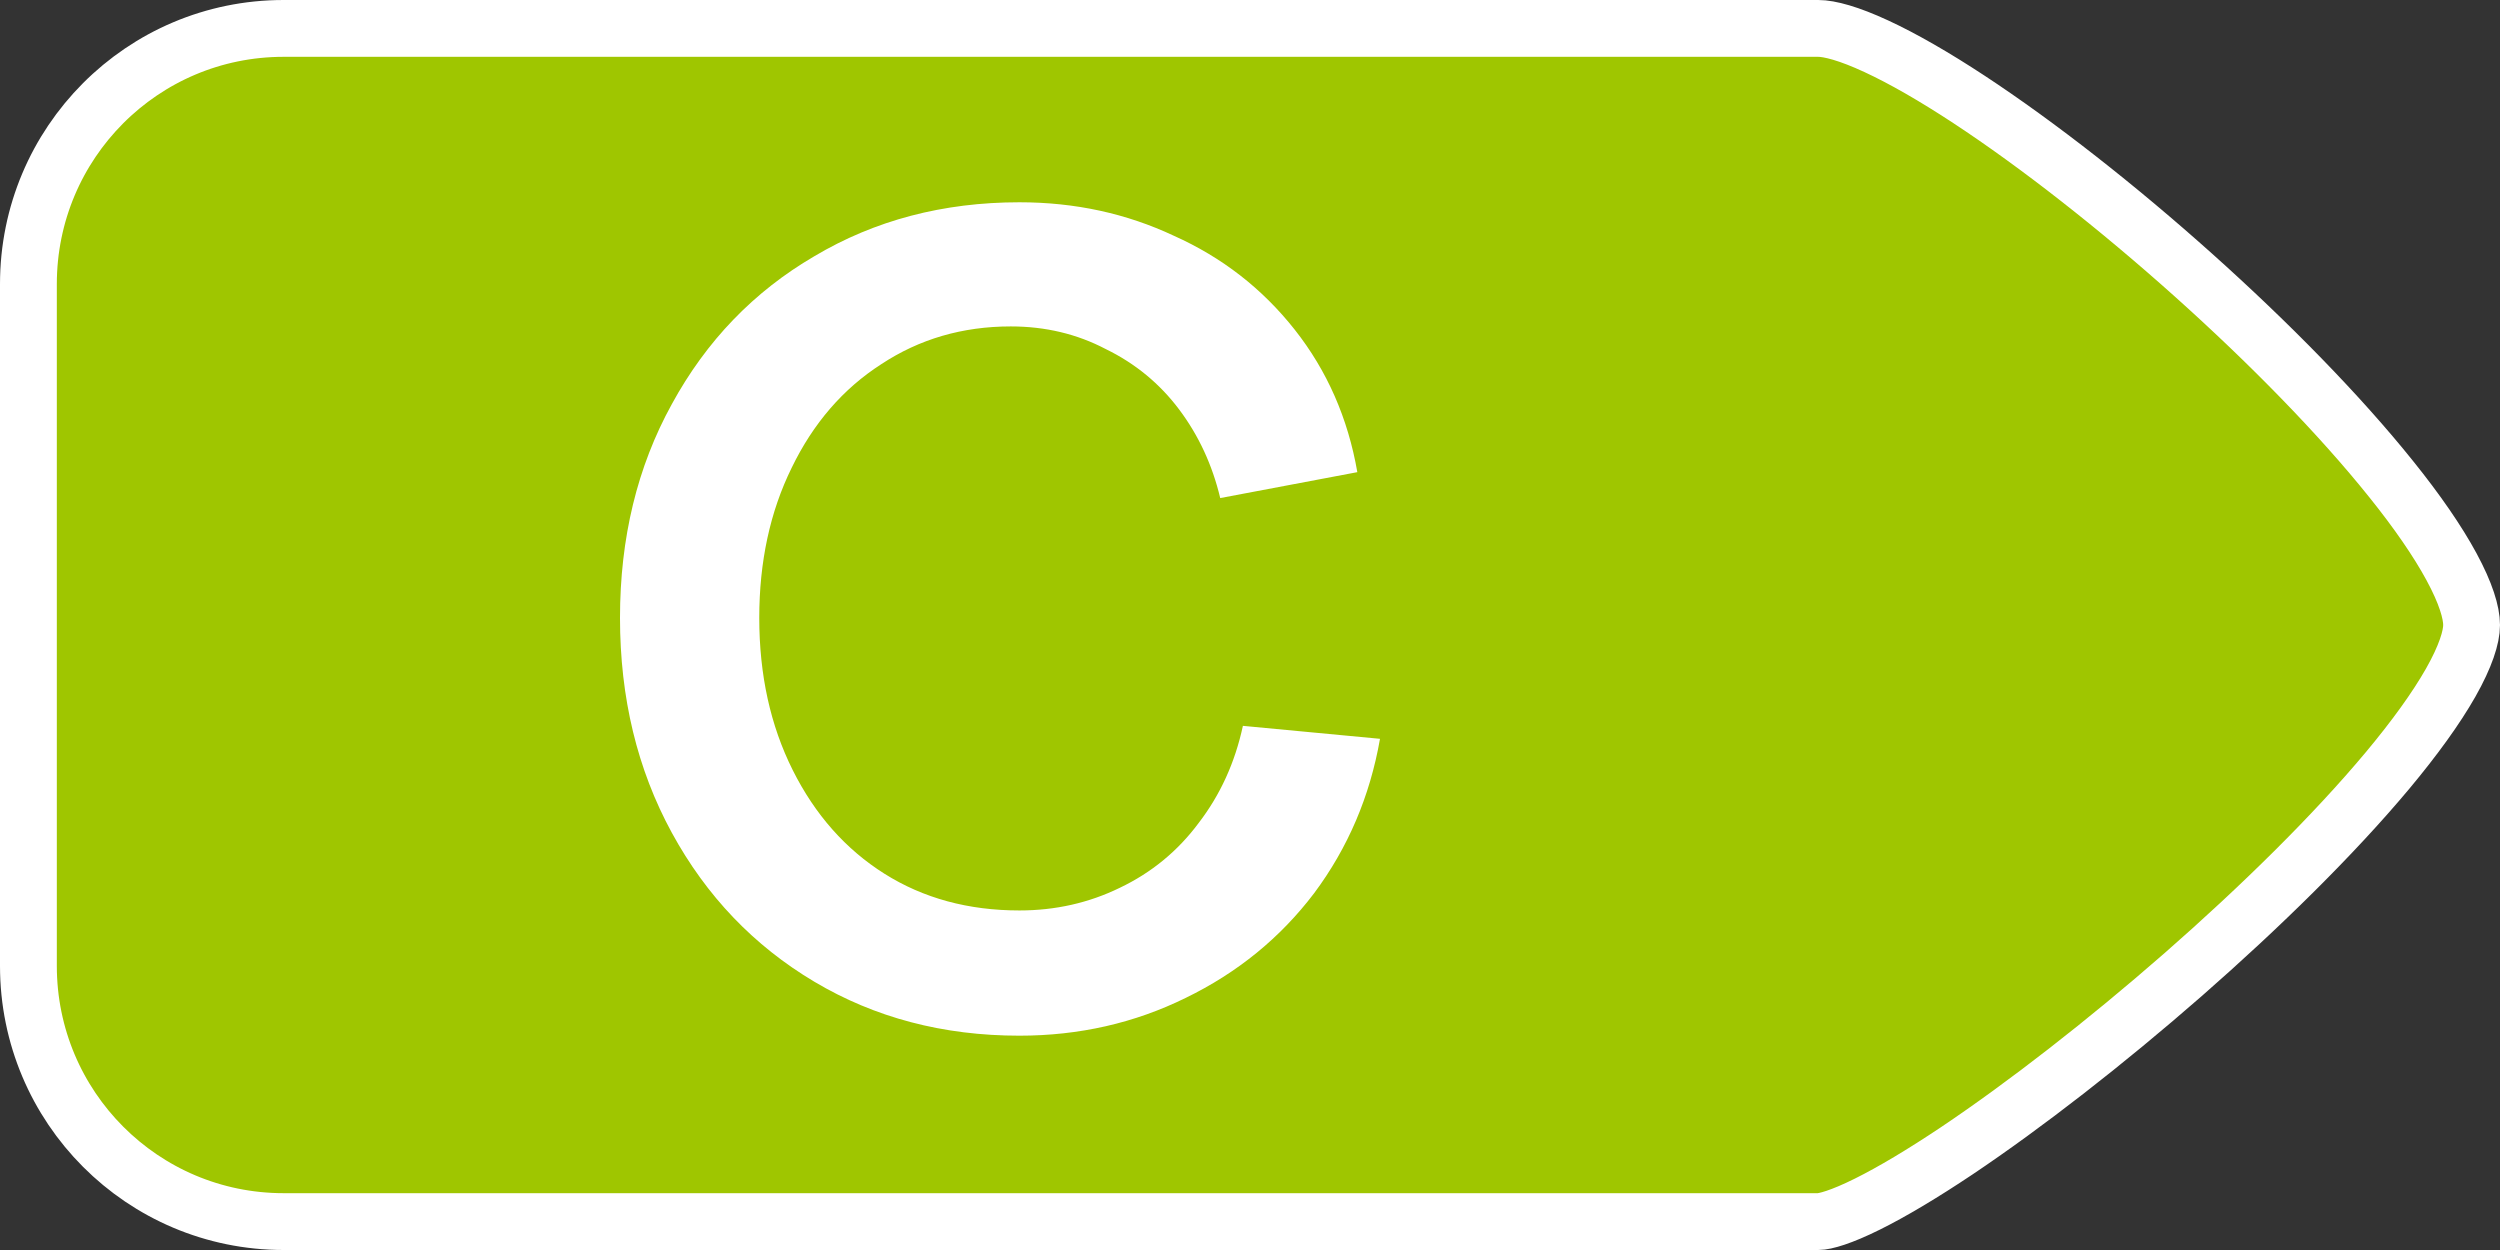
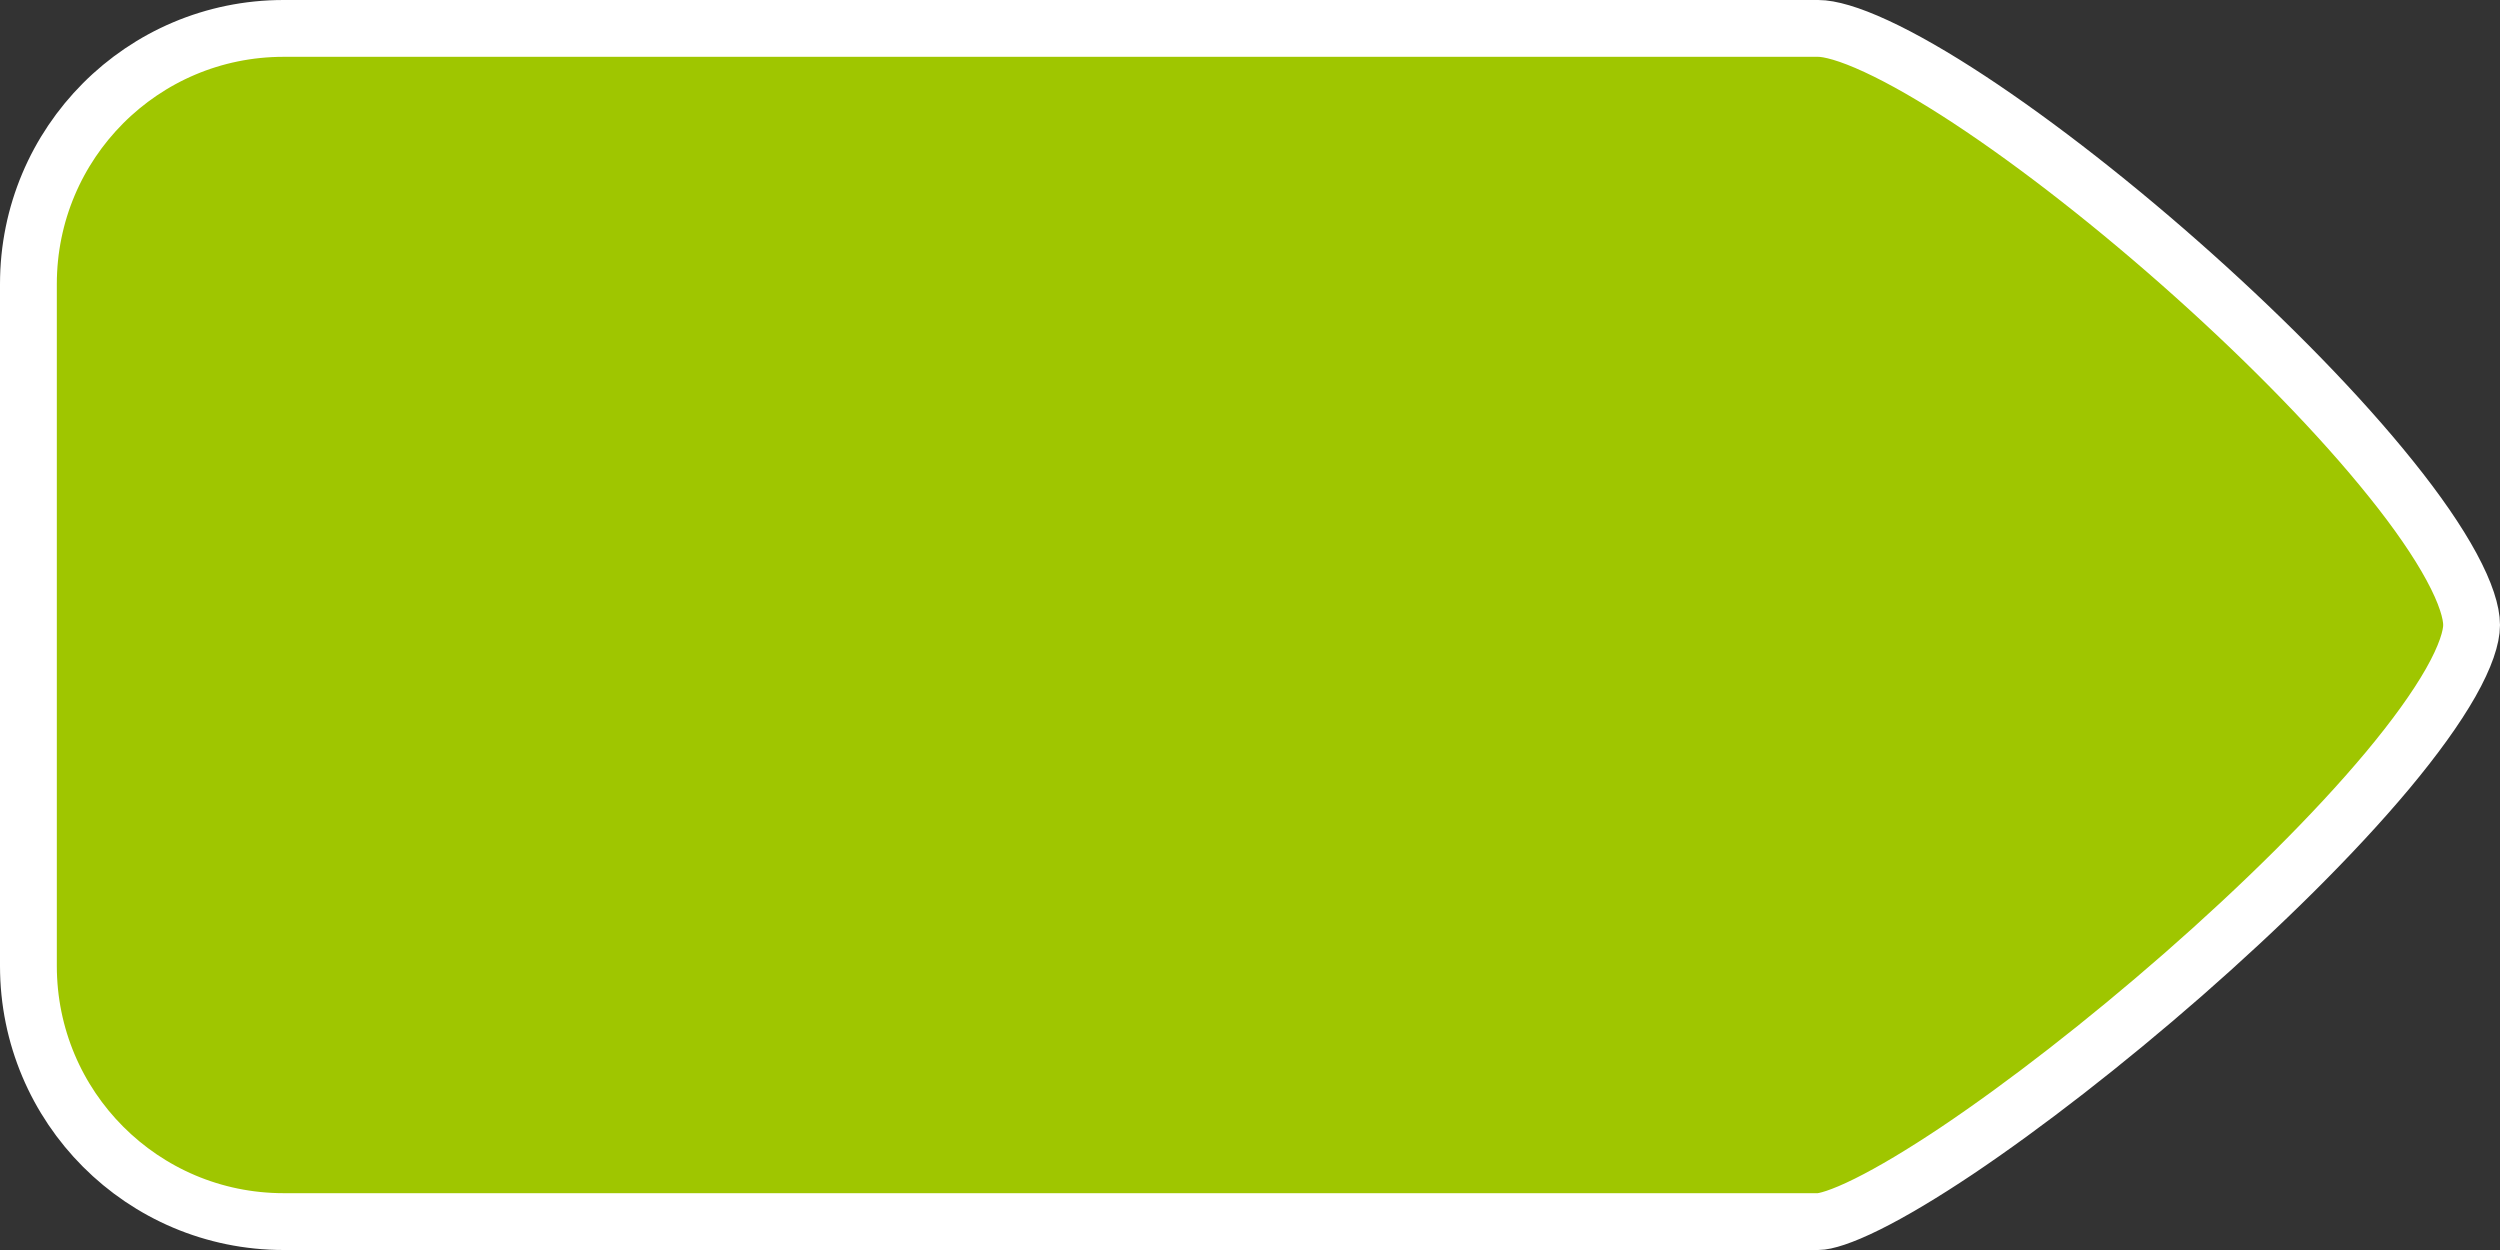
<svg xmlns="http://www.w3.org/2000/svg" width="44" height="22" viewBox="0 0 44 22" fill="none">
  <rect x="0" y="0" width="44" height="22" fill="#333333" stroke="none" />
  <path d="M0.5 5C0.5 2.514 2.507 0.5 4.991 0.5C13.516 0.5 30.15 0.5 32 0.5C32.2 0.5 32.54 0.59 33.023 0.814C33.492 1.031 34.046 1.35 34.655 1.75C35.872 2.55 37.274 3.65 38.604 4.841C39.934 6.032 41.179 7.301 42.086 8.434C42.541 9 42.902 9.523 43.147 9.976C43.399 10.441 43.5 10.782 43.5 11C43.5 11.212 43.396 11.549 43.132 12.015C42.874 12.469 42.496 12.991 42.023 13.558C41.076 14.692 39.784 15.962 38.421 17.155C37.058 18.347 35.638 19.45 34.441 20.253C33.841 20.654 33.306 20.974 32.867 21.192C32.405 21.422 32.122 21.5 32 21.5H31.991H31.982H31.972H31.962H31.952H31.942H31.93H31.919H31.908H31.896H31.883H31.87H31.858H31.844H31.83H31.816H31.802H31.787H31.772H31.757H31.741H31.725H31.709H31.692H31.675H31.658H31.64H31.622H31.604H31.585H31.566H31.547H31.527H31.507H31.487H31.466H31.446H31.424H31.403H31.381H31.359H31.337H31.314H31.291H31.267H31.244H31.22H31.195H31.171H31.146H31.121H31.096H31.07H31.044H31.017H30.991H30.964H30.936H30.909H30.881H30.853H30.825H30.796H30.767H30.738H30.708H30.678H30.648H30.618H30.587H30.556H30.525H30.494H30.462H30.43H30.397H30.365H30.332H30.299H30.265H30.232H30.198H30.164H30.129H30.094H30.059H30.024H29.989H29.953H29.917H29.881H29.844H29.807H29.77H29.733H29.695H29.657H29.619H29.581H29.542H29.504H29.465H29.425H29.386H29.346H29.306H29.266H29.225H29.184H29.143H29.102H29.061H29.019H28.977H28.935H28.892H28.85H28.807H28.764H28.721H28.677H28.633H28.589H28.545H28.501H28.456H28.411H28.366H28.321H28.275H28.23H28.184H28.137H28.091H28.044H27.998H27.951H27.904H27.856H27.808H27.761H27.713H27.664H27.616H27.567H27.518H27.47H27.42H27.371H27.321H27.271H27.221H27.171H27.121H27.07H27.02H26.968H26.917H26.866H26.815H26.763H26.711H26.659H26.607H26.554H26.502H26.449H26.396H26.343H26.29H26.236H26.183H26.129H26.075H26.02H25.966H25.912H25.857H25.802H25.747H25.692H25.637H25.581H25.526H25.47H25.414H25.358H25.302H25.245H25.189H25.132H25.075H25.018H24.961H24.904H24.846H24.789H24.731H24.673H24.615H24.557H24.499H24.44H24.382H24.323H24.264H24.205H24.146H24.087H24.027H23.968H23.908H23.849H23.789H23.729H23.668H23.608H23.548H23.487H23.427H23.366H23.305H23.244H23.183H23.122H23.06H22.999H22.937H22.876H22.814H22.752H22.69H22.628H22.566H22.503H22.441H22.378H22.316H22.253H22.19H22.127H22.064H22.001H21.938H21.875H21.811H21.748H21.684H21.62H21.556H21.493H21.429H21.365H21.301H21.236H21.172H21.108H21.043H20.979H20.914H20.849H20.785H20.72H20.655H20.59H20.525H20.46H20.395H20.329H20.264H20.199H20.133H20.068H20.002H19.936H19.871H19.805H19.739H19.673H19.607H19.541H19.475H19.409H19.343H19.277H19.21H19.144H19.078H19.011H18.945H18.878H18.812H18.745H18.678H18.612H18.545H18.478H18.412H18.345H18.278H18.211H18.144H18.077H18.01H17.943H17.876H17.809H17.742H17.674H17.607H17.54H17.473H17.406H17.338H17.271H17.204H17.137H17.069H17.002H16.934H16.867H16.8H16.732H16.665H16.597H16.53H16.462H16.395H16.328H16.26H16.193H16.125H16.058H15.99H15.923H15.855H15.788H15.72H15.653H15.585H15.518H15.451H15.383H15.316H15.248H15.181H15.114H15.046H14.979H14.912H14.844H14.777H14.71H14.642H14.575H14.508H14.441H14.374H14.306H14.239H14.172H14.105H14.038H13.971H13.904H13.837H13.771H13.704H13.637H13.57H13.503H13.437H13.37H13.303H13.237H13.17H13.104H13.037H12.971H12.905H12.838H12.772H12.706H12.64H12.574H12.508H12.442H12.376H12.31H12.244H12.179H12.113H12.047H11.982H11.916H11.851H11.786H11.72H11.655H11.59H11.525H11.46H11.395H11.33H11.265H11.201H11.136H11.072H11.007H10.943H10.879H10.814H10.75H10.686H10.622H10.558H10.495H10.431H10.367H10.304H10.24H10.177H10.114H10.05H9.988H9.925H9.862H9.799H9.736H9.674H9.611H9.549H9.487H9.425H9.363H9.301H9.239H9.177H9.116H9.054H8.993H8.932H8.87H8.809H8.748H8.688H8.627H8.567H8.506H8.446H8.386H8.326H8.266H8.206H8.146H8.087H8.027H7.968H7.909H7.85H7.791H7.732H7.674H7.615H7.557H7.499H7.441H7.383H7.325H7.267H7.21H7.153H7.095H7.038H6.982H6.925H6.868H6.812H6.756H6.699H6.644H6.588H6.532H6.477H6.421H6.366H6.311H6.256H6.202H6.147H6.093H6.039H5.985H5.931H5.877H5.824H5.77H5.717H5.664H5.611H5.559H5.506H5.454H5.402H5.35H5.298H5.247H5.195H5.144H5.093H5.042H4.992C2.508 21.5 0.5 19.486 0.5 17V5Z" fill="#9FC600" stroke="white" />
-   <path d="M17.942 3.56C18.917 3.56 19.823 3.756 20.659 4.149C21.508 4.529 22.217 5.08 22.787 5.802C23.357 6.524 23.724 7.36 23.889 8.31L21.476 8.766C21.337 8.183 21.096 7.664 20.754 7.208C20.412 6.752 19.981 6.397 19.462 6.144C18.955 5.878 18.398 5.745 17.79 5.745C16.941 5.745 16.181 5.967 15.51 6.41C14.839 6.841 14.313 7.449 13.933 8.234C13.553 9.007 13.363 9.887 13.363 10.875C13.363 11.876 13.559 12.769 13.952 13.554C14.345 14.339 14.883 14.947 15.567 15.378C16.251 15.809 17.043 16.024 17.942 16.024C18.575 16.024 19.164 15.891 19.709 15.625C20.266 15.359 20.729 14.979 21.096 14.485C21.476 13.991 21.736 13.421 21.875 12.775L24.288 13.003C24.111 14.016 23.724 14.922 23.129 15.72C22.534 16.505 21.78 17.12 20.868 17.563C19.969 18.006 18.993 18.228 17.942 18.228C16.599 18.228 15.396 17.911 14.332 17.278C13.268 16.645 12.432 15.771 11.824 14.656C11.216 13.541 10.912 12.281 10.912 10.875C10.912 9.469 11.216 8.215 11.824 7.113C12.432 5.998 13.268 5.131 14.332 4.51C15.396 3.877 16.599 3.56 17.942 3.56Z" fill="white" />
</svg>